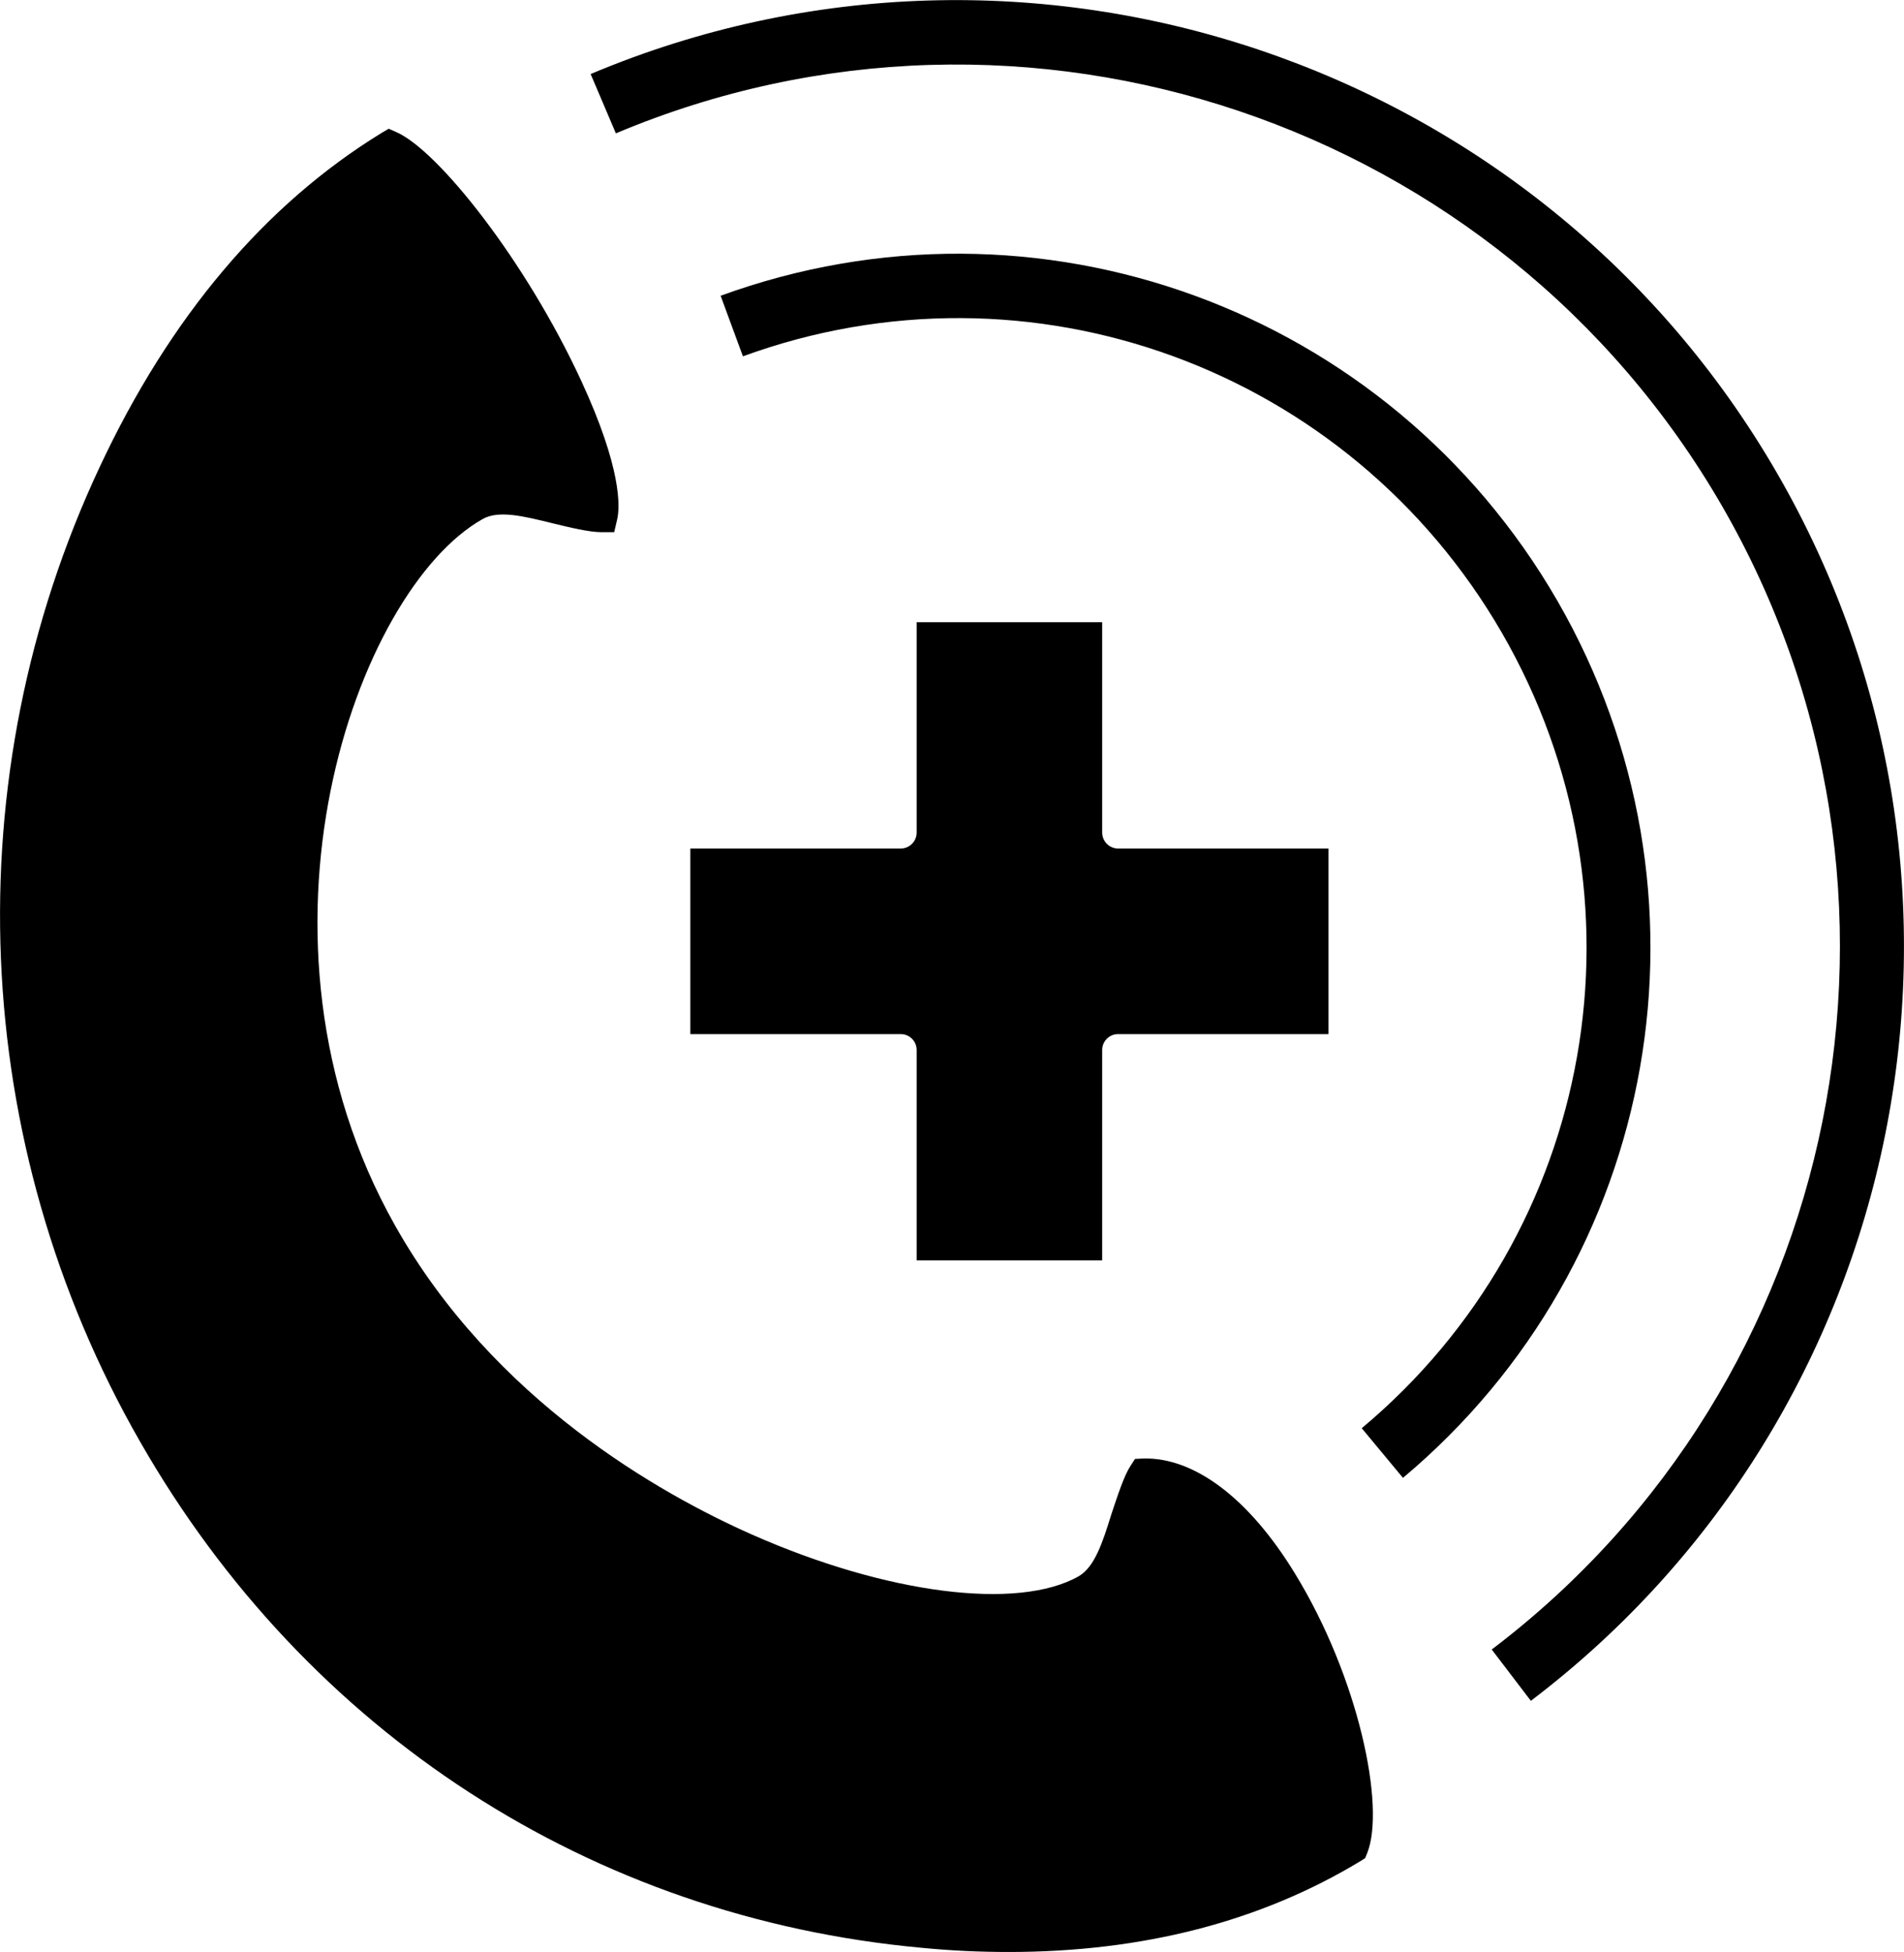
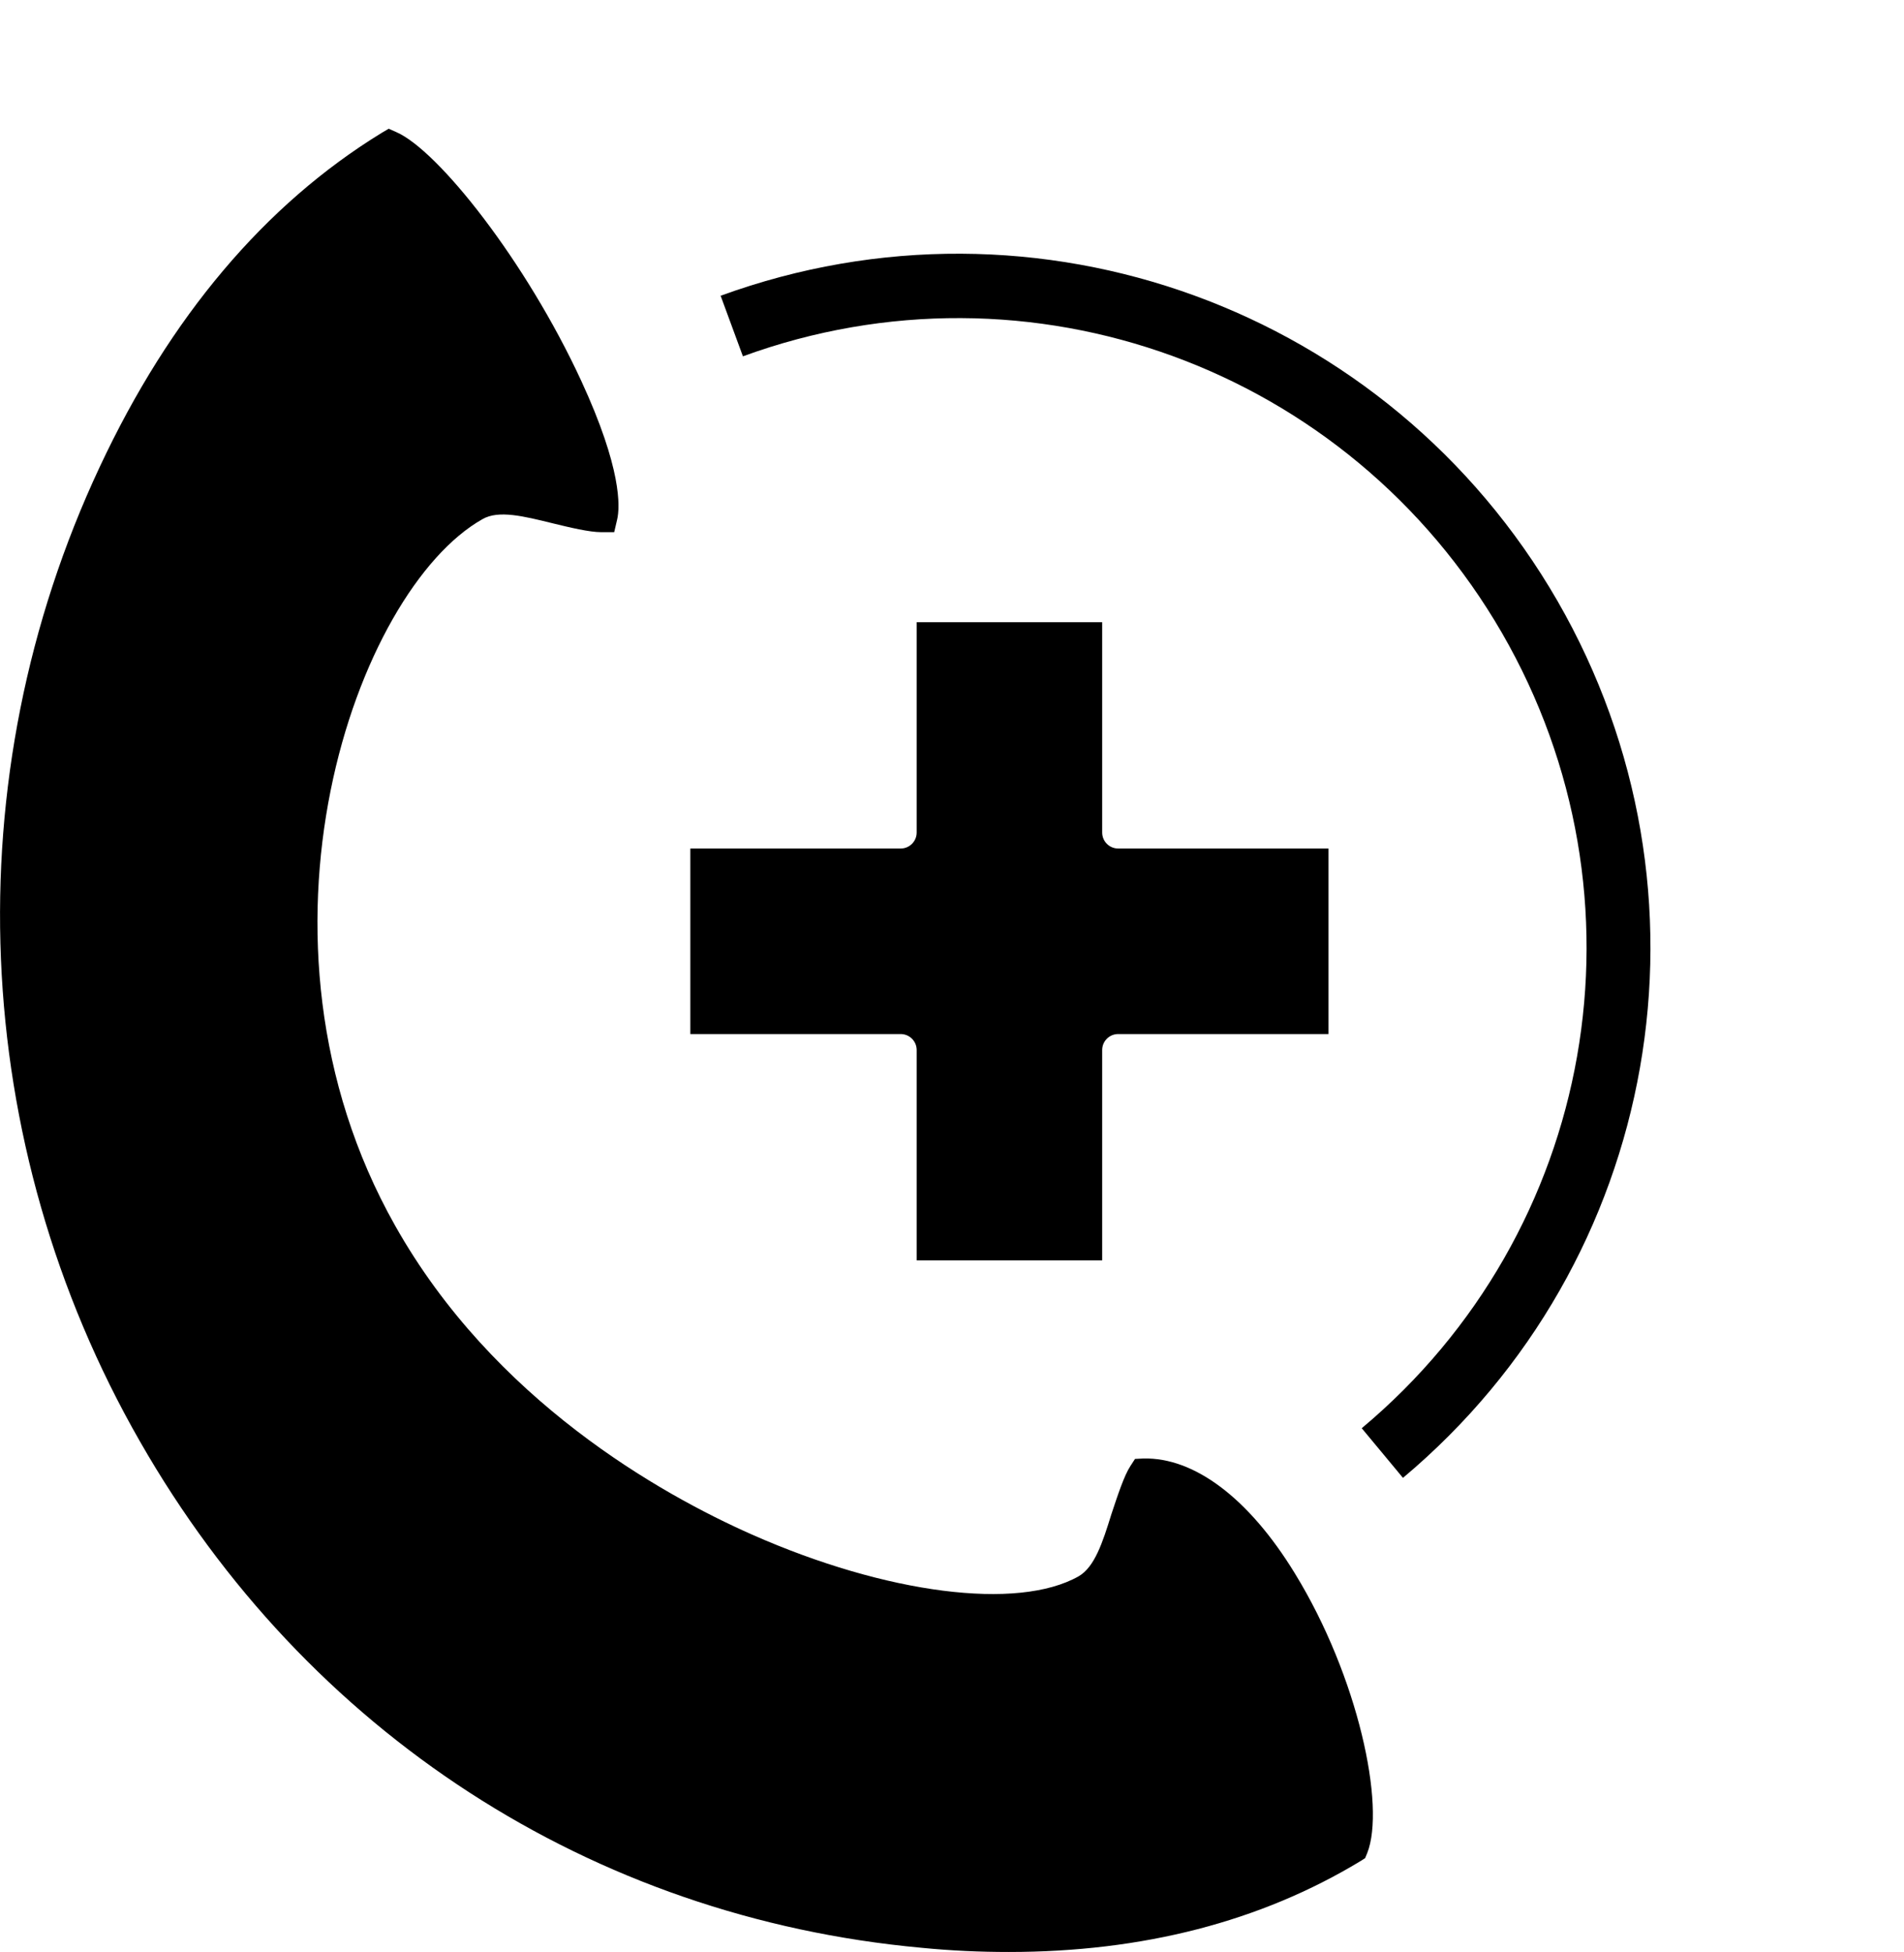
<svg xmlns="http://www.w3.org/2000/svg" version="1.1" id="katman_1" x="0px" y="0px" viewBox="0 0 452.6 464" style="enable-background:new 0 0 452.6 464;" xml:space="preserve">
  <g id="Layer_20">
    <g>
      <path d="M217.9,147.9v50c0,2.1-1.7,3.8-3.8,3.8h-50v44.1h50c2.1,0,3.8,1.7,3.8,3.8v50H262v-50c0-2.1,1.7-3.8,3.8-3.8h50v-44.1h-50    c-2.1,0-3.8-1.7-3.8-3.8v-50H217.9z" />
      <path d="M271.8,346.7l-2,0.1l-1.1,1.7c-1.5,2.3-3,6.9-4.5,11.4c-2.1,6.8-4,12.6-7.8,14.8c-14.5,8.2-45.7,4.2-77.6-9.9    c-21.7-9.6-61.5-31.9-84.9-73.5c-38.6-68.5-9.2-151,20.8-167.9c3.8-2.2,9.8-0.7,16.7,1c4.1,1,8.7,2.1,11.5,2.1l3.1,0l0.7-3    c0.7-3,1.1-12.1-8.5-32.9c-13.2-28.6-34.1-54.9-44-59.2l-1.8-0.8l-1.7,1c-27.7,17-50.3,43.7-67,79.4C-11,185-7.4,271.7,33.3,342.7    C72.9,411.9,140.6,455.8,219,463c7.1,0.7,14,1,20.8,1c31.8,0,59.8-7.2,83.6-21.6l1.1-0.7l0.5-1.2c4.4-11.1-2.1-41.9-17.2-66.5    C296.8,356,283.8,346.4,271.8,346.7z" />
-       <path d="M422.5,112.6c-56.6-98.1-177.9-138.9-282.1-95l6,14.1c97.1-40.9,210.1-2.8,262.9,88.5c52.8,91.4,29.2,208.3-54.7,271.9    l9.3,12.2C453.8,336.1,479.1,210.7,422.5,112.6z" />
      <path d="M370.2,142.8c-40.1-69.4-123.7-99.9-198.9-72.5l5.3,14.4c68.2-24.9,144,2.8,180.4,65.7c36.4,63,22.4,142.5-33.3,189.1    l9.8,11.8C394.8,299.9,410.2,212.2,370.2,142.8z" />
    </g>
  </g>
</svg>